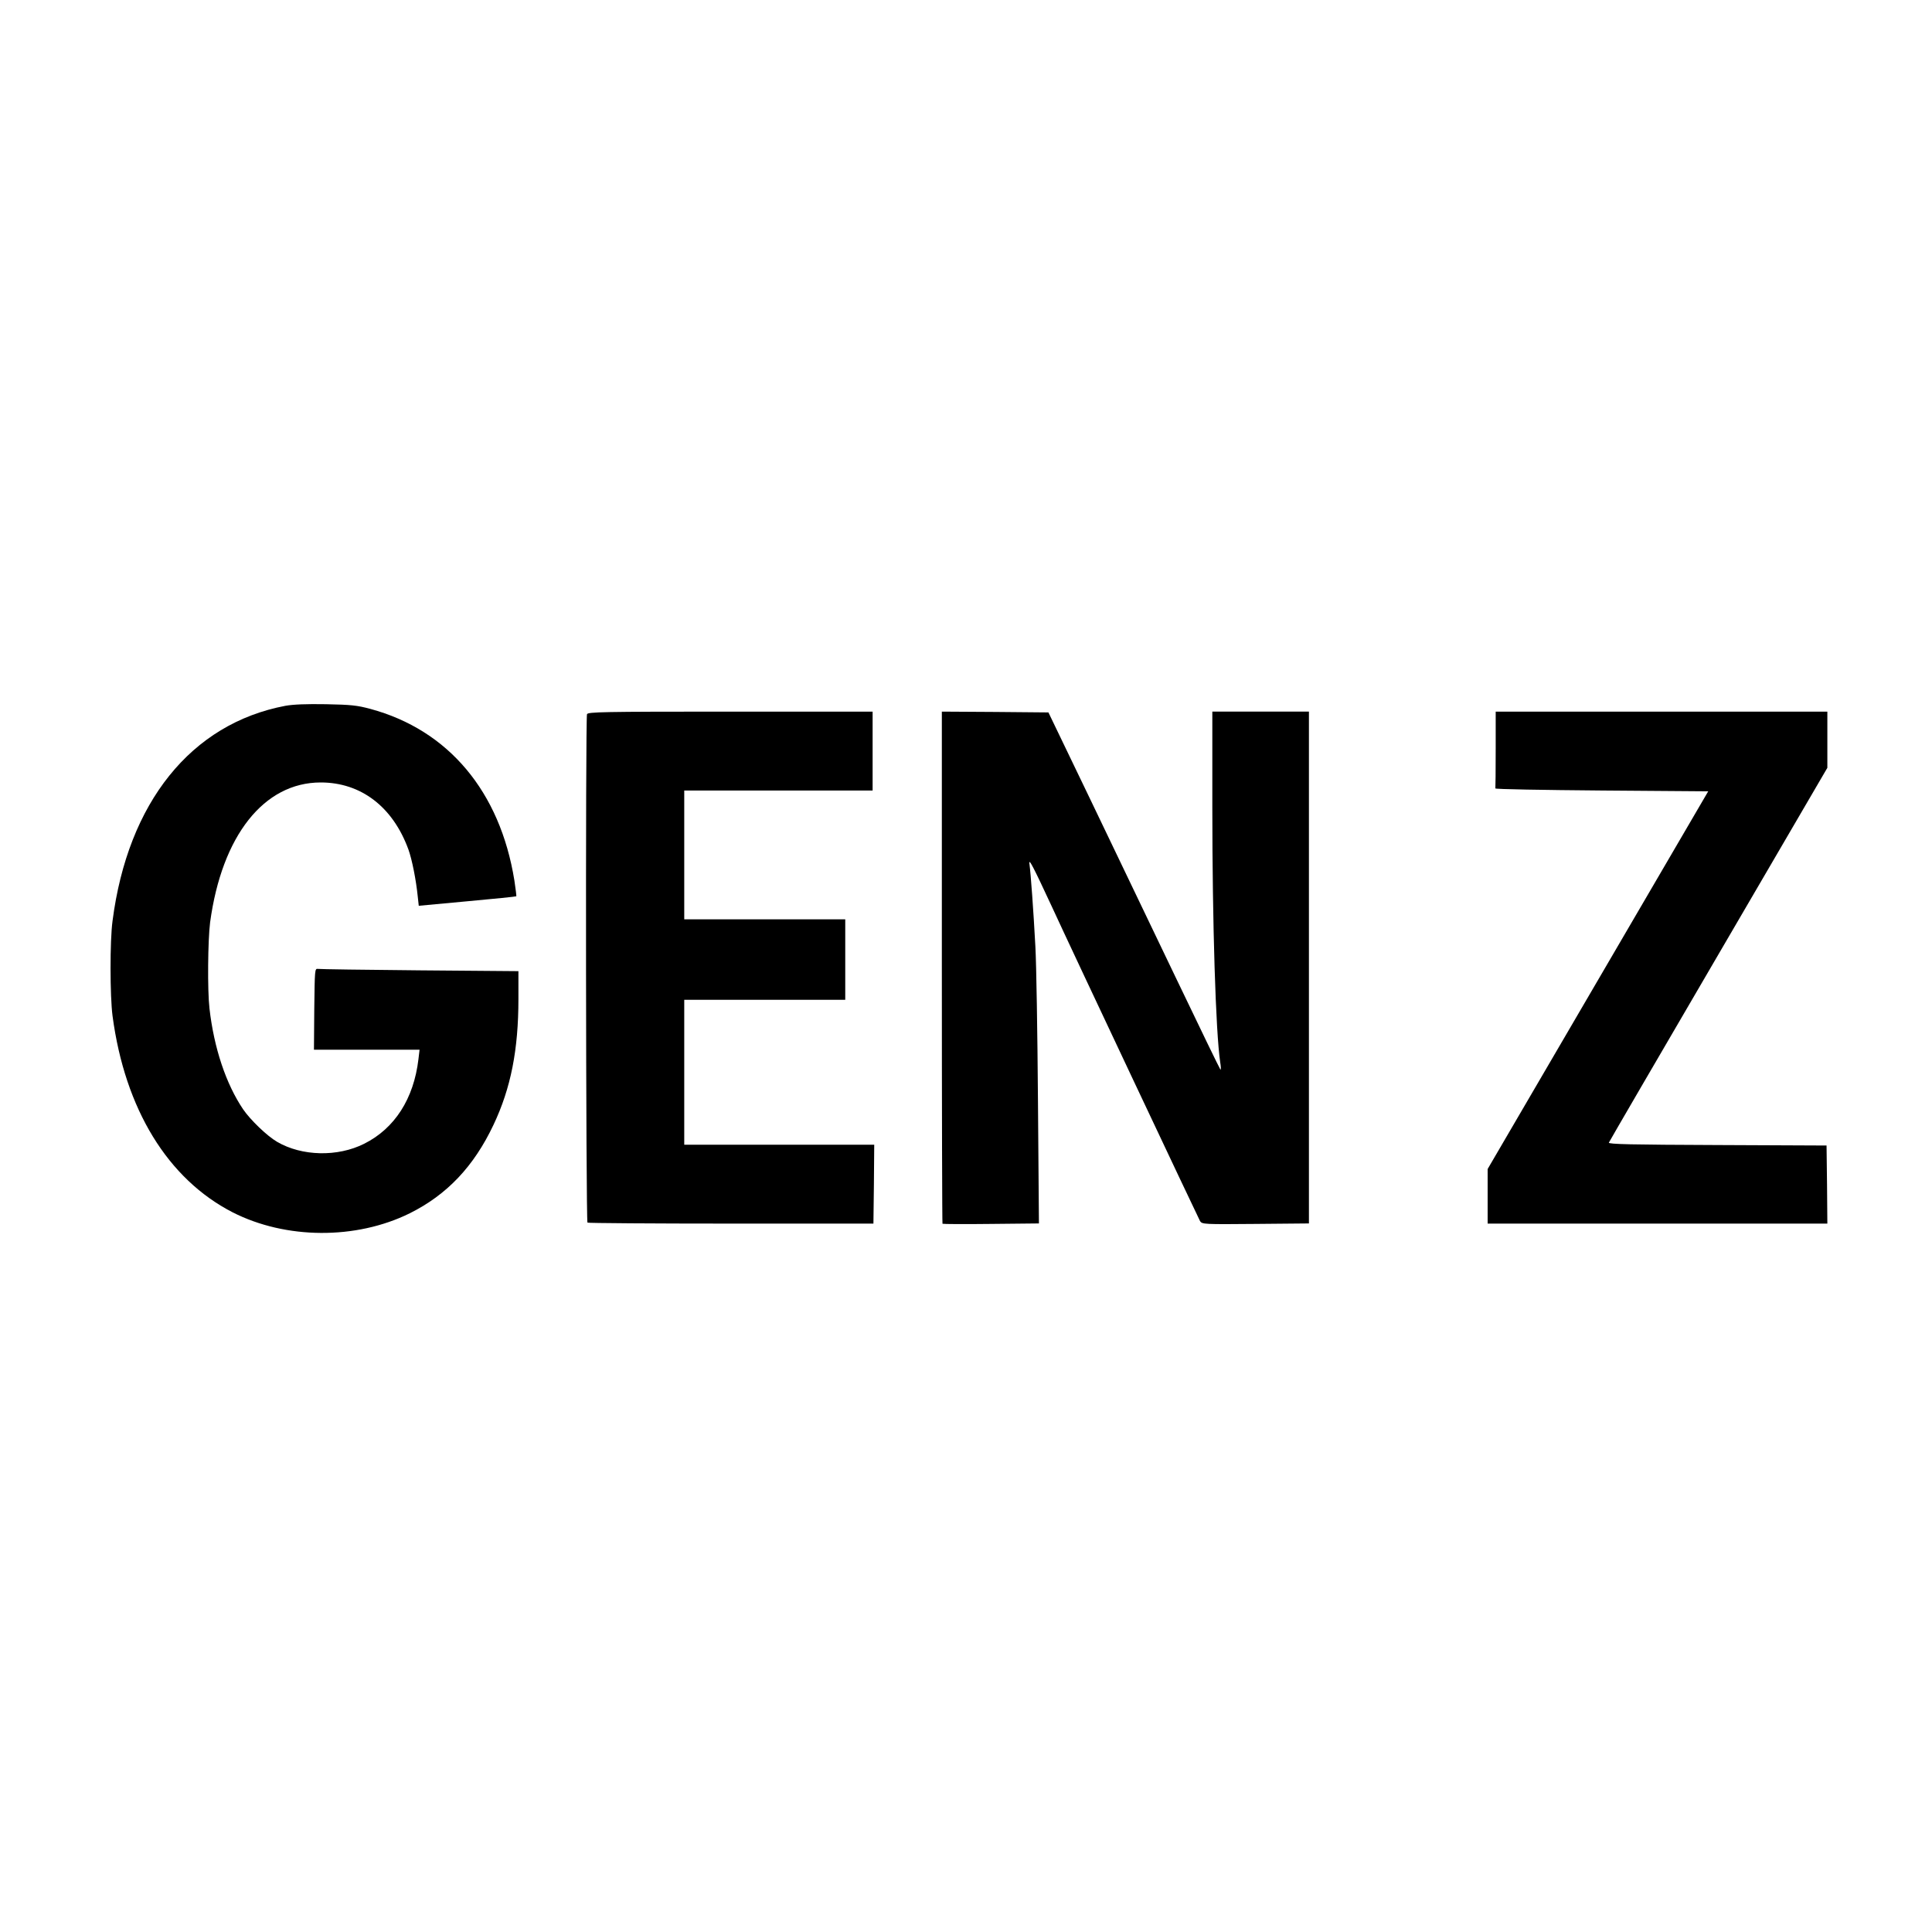
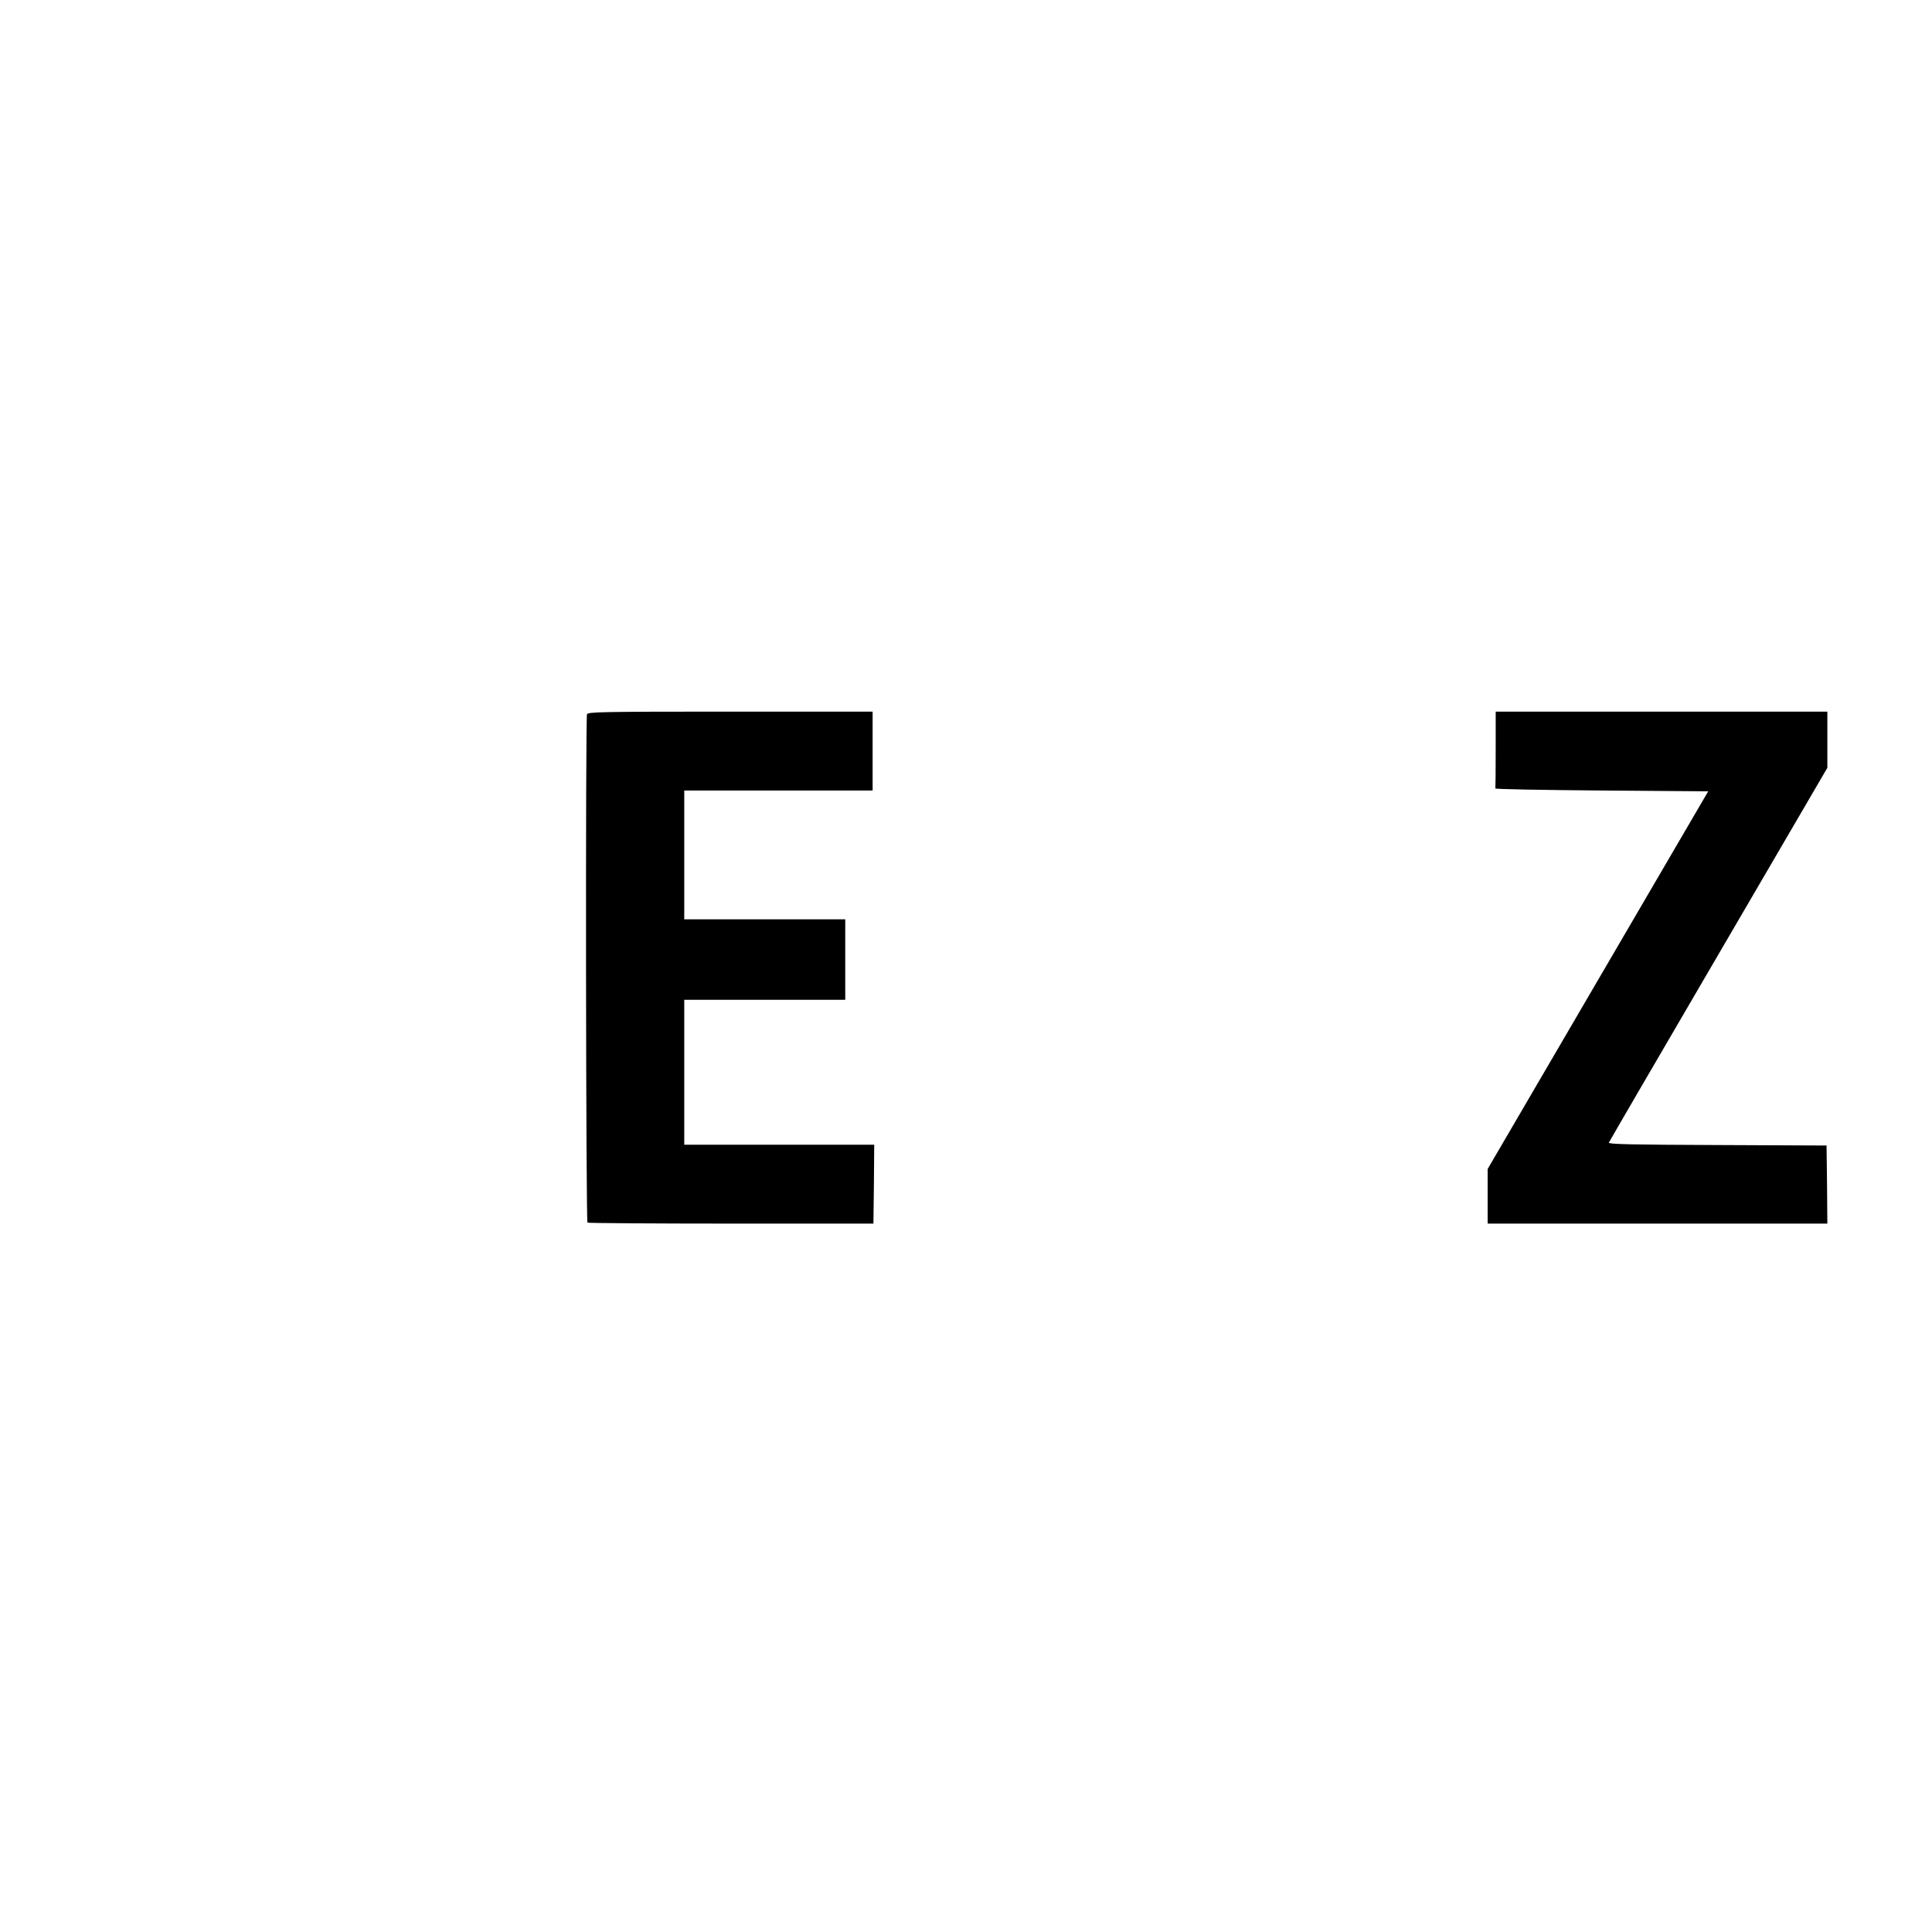
<svg xmlns="http://www.w3.org/2000/svg" version="1.0" width="1200pt" height="1200pt" viewBox="0 0 1200 1200" preserveAspectRatio="xMidYMid meet">
  <g transform="translate(0,1200) scale(0.1,-0.1)" fill="#000000" stroke="none">
-     <path d="M1772 7616 c-585 -111 -978 -600 -1073 -1336 -17 -124 -16 -469 0 -590 77 -579 343 -1013 746 -1220 330 -168 766 -171 1100 -6 231 115 398 291 520 549 108 228 155 466 155 783 l0 172 -612 5 c-337 3 -622 7 -633 9 -20 3 -20 -3 -23 -249 l-2 -253 328 0 328 0 -7 -59 c-29 -245 -147 -430 -337 -525 -165 -83 -387 -78 -541 12 -62 36 -166 136 -211 202 -106 157 -181 380 -209 627 -13 114 -10 423 4 534 73 538 334 869 687 869 250 0 448 -151 545 -417 22 -62 47 -185 58 -294 l6 -55 301 28 c166 15 303 29 305 31 1 2 -4 46 -12 98 -89 553 -410 935 -895 1066 -82 22 -120 26 -275 29 -124 2 -203 -1 -253 -10z" />
    <path d="M3646 7564 c-10 -25 -7 -3152 3 -3158 5 -3 406 -6 892 -6 l884 0 3 245 2 245 -590 0 -590 0 0 450 0 450 500 0 500 0 0 250 0 250 -500 0 -500 0 0 400 0 400 585 0 585 0 0 245 0 245 -884 0 c-797 0 -884 -2 -890 -16z" />
-     <path d="M5850 5992 c0 -874 2 -1591 4 -1593 2 -2 138 -3 301 -1 l298 3 -6 762 c-3 419 -10 850 -16 957 -12 226 -29 457 -37 515 -5 38 23 -16 141 -270 116 -253 910 -1935 919 -1950 13 -19 23 -20 345 -17 l331 3 0 1589 0 1590 -300 0 -300 0 0 -597 c0 -717 21 -1395 49 -1581 5 -29 5 -50 1 -45 -4 4 -129 262 -278 573 -149 311 -388 808 -530 1105 l-260 540 -331 3 -331 2 0 -1588z" />
    <path d="M9290 7345 c0 -129 -1 -238 -2 -242 -2 -5 295 -10 659 -13 l663 -5 -685 -1173 -685 -1173 0 -170 0 -169 1055 0 1055 0 -2 243 -3 242 -679 3 c-535 2 -677 5 -673 15 2 6 309 533 681 1170 l676 1158 0 174 0 175 -1030 0 -1030 0 0 -235z" />
  </g>
</svg>